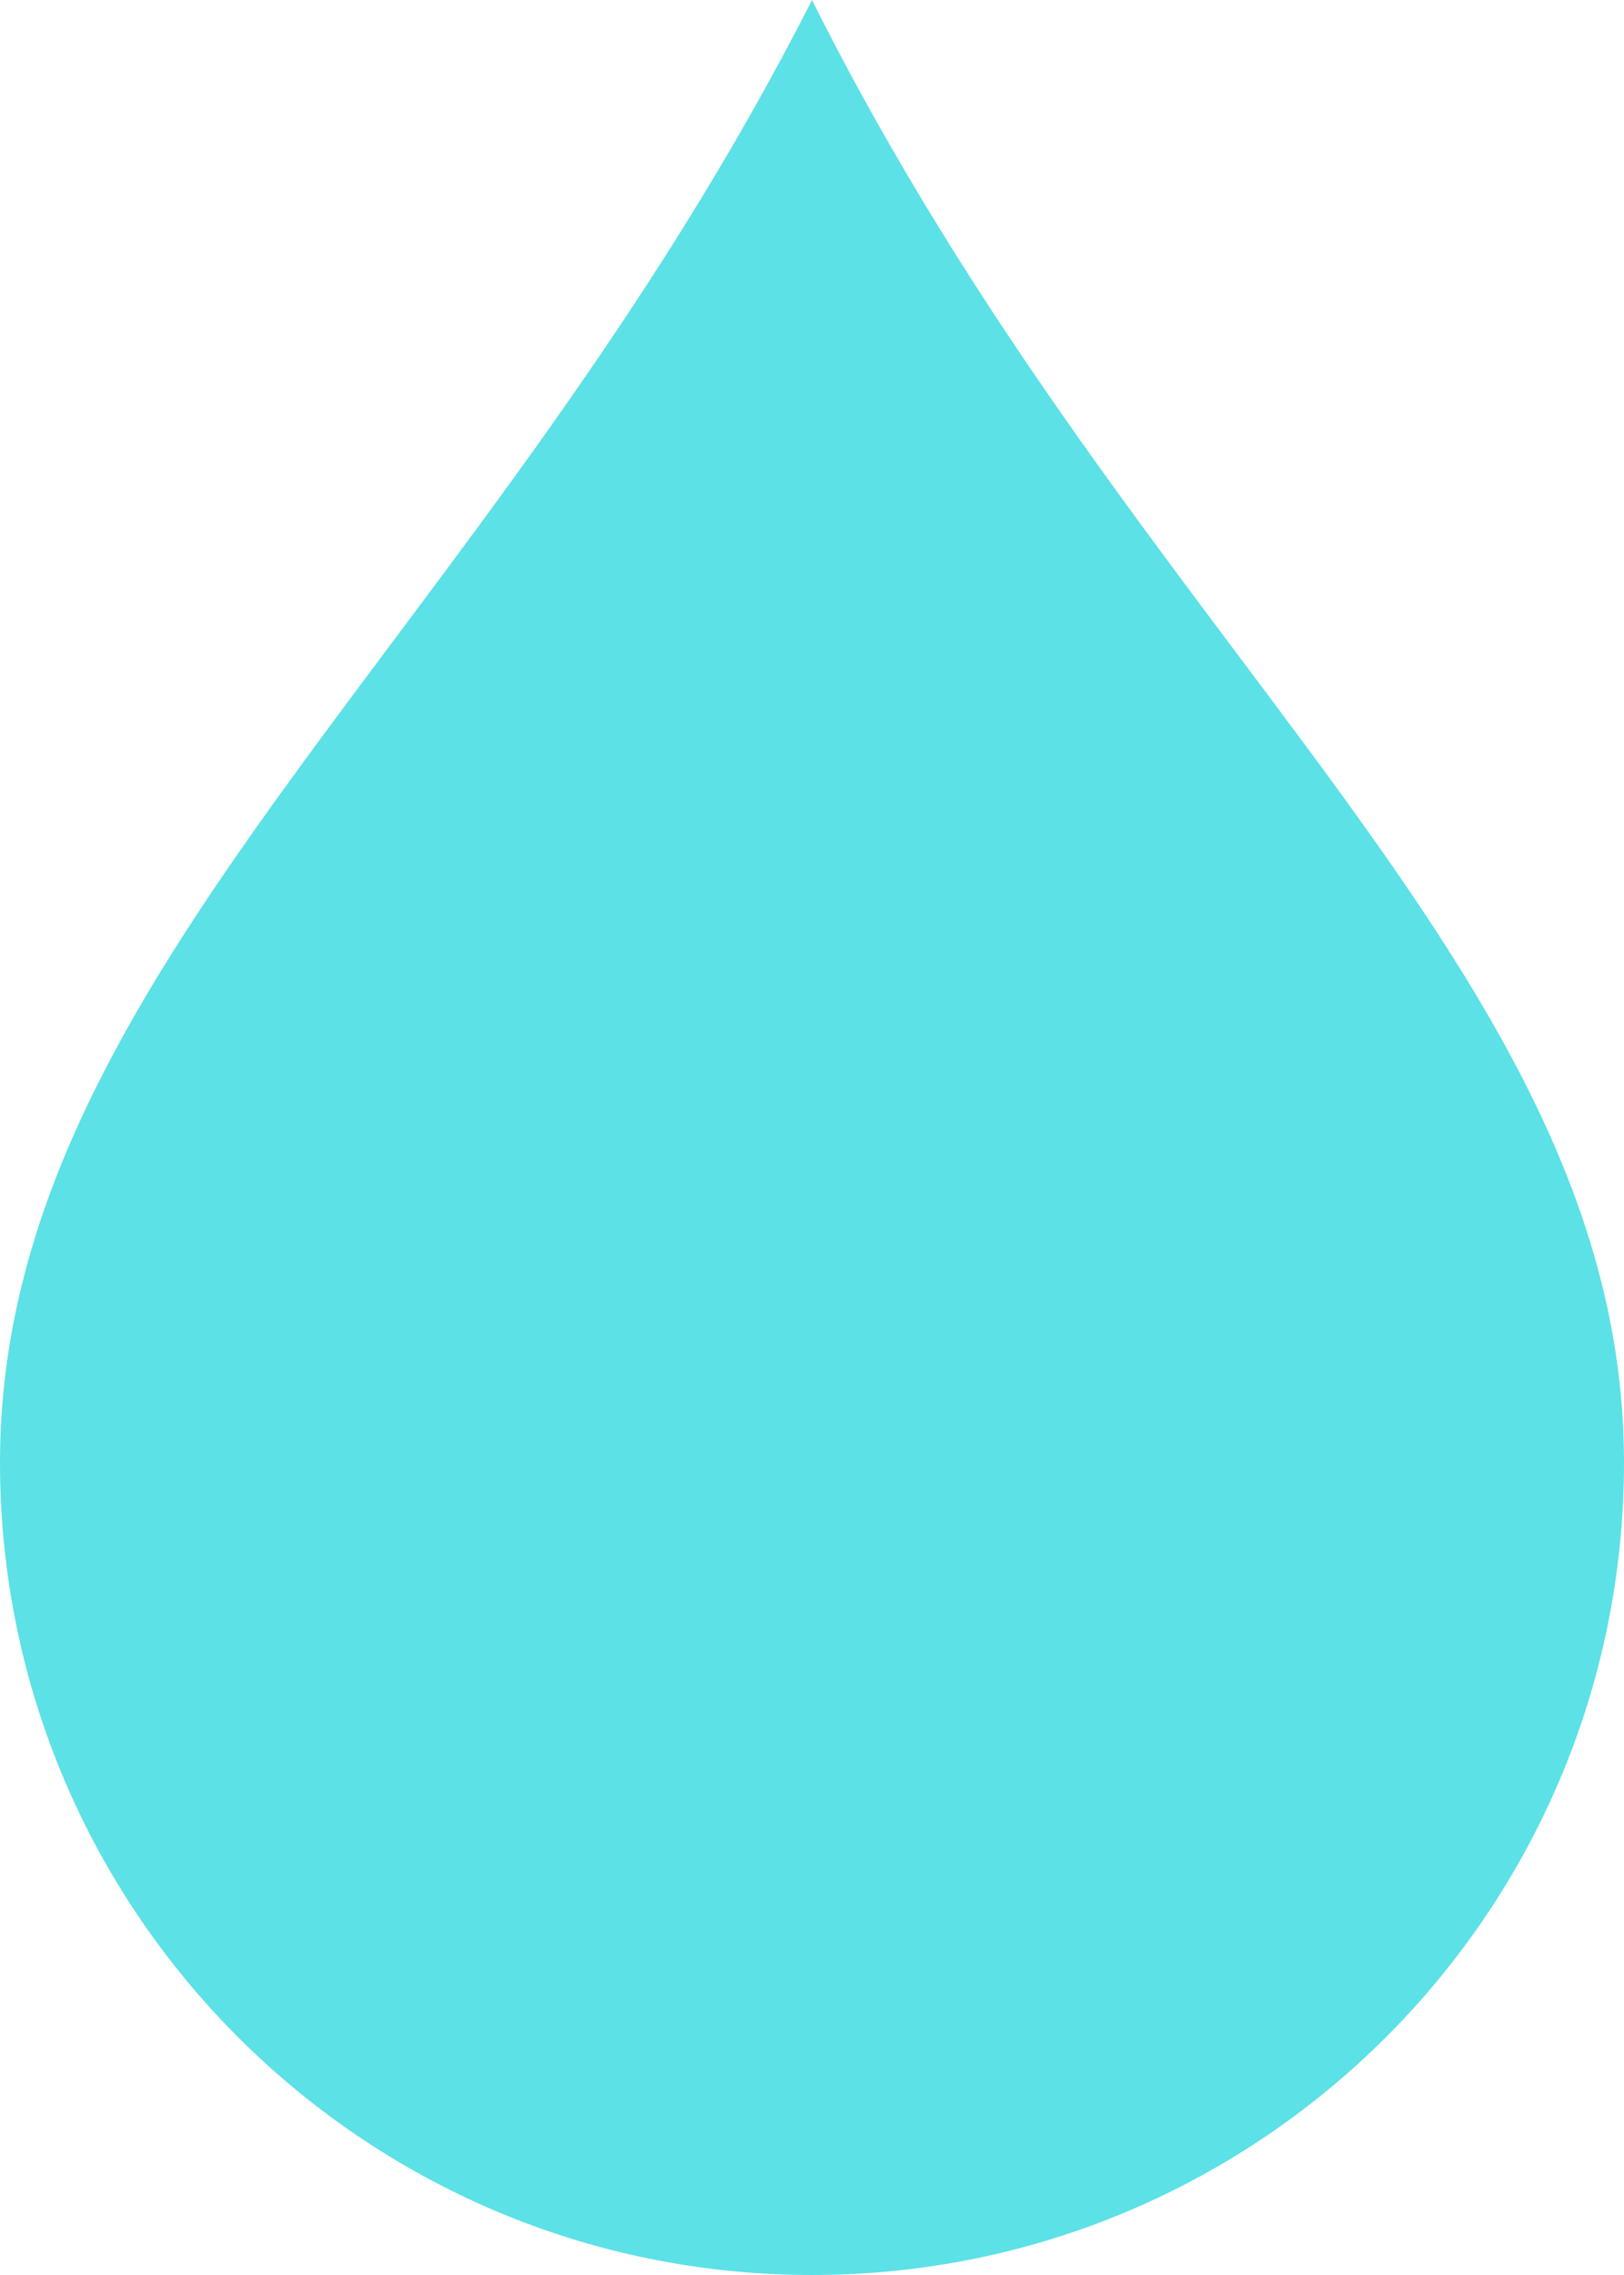
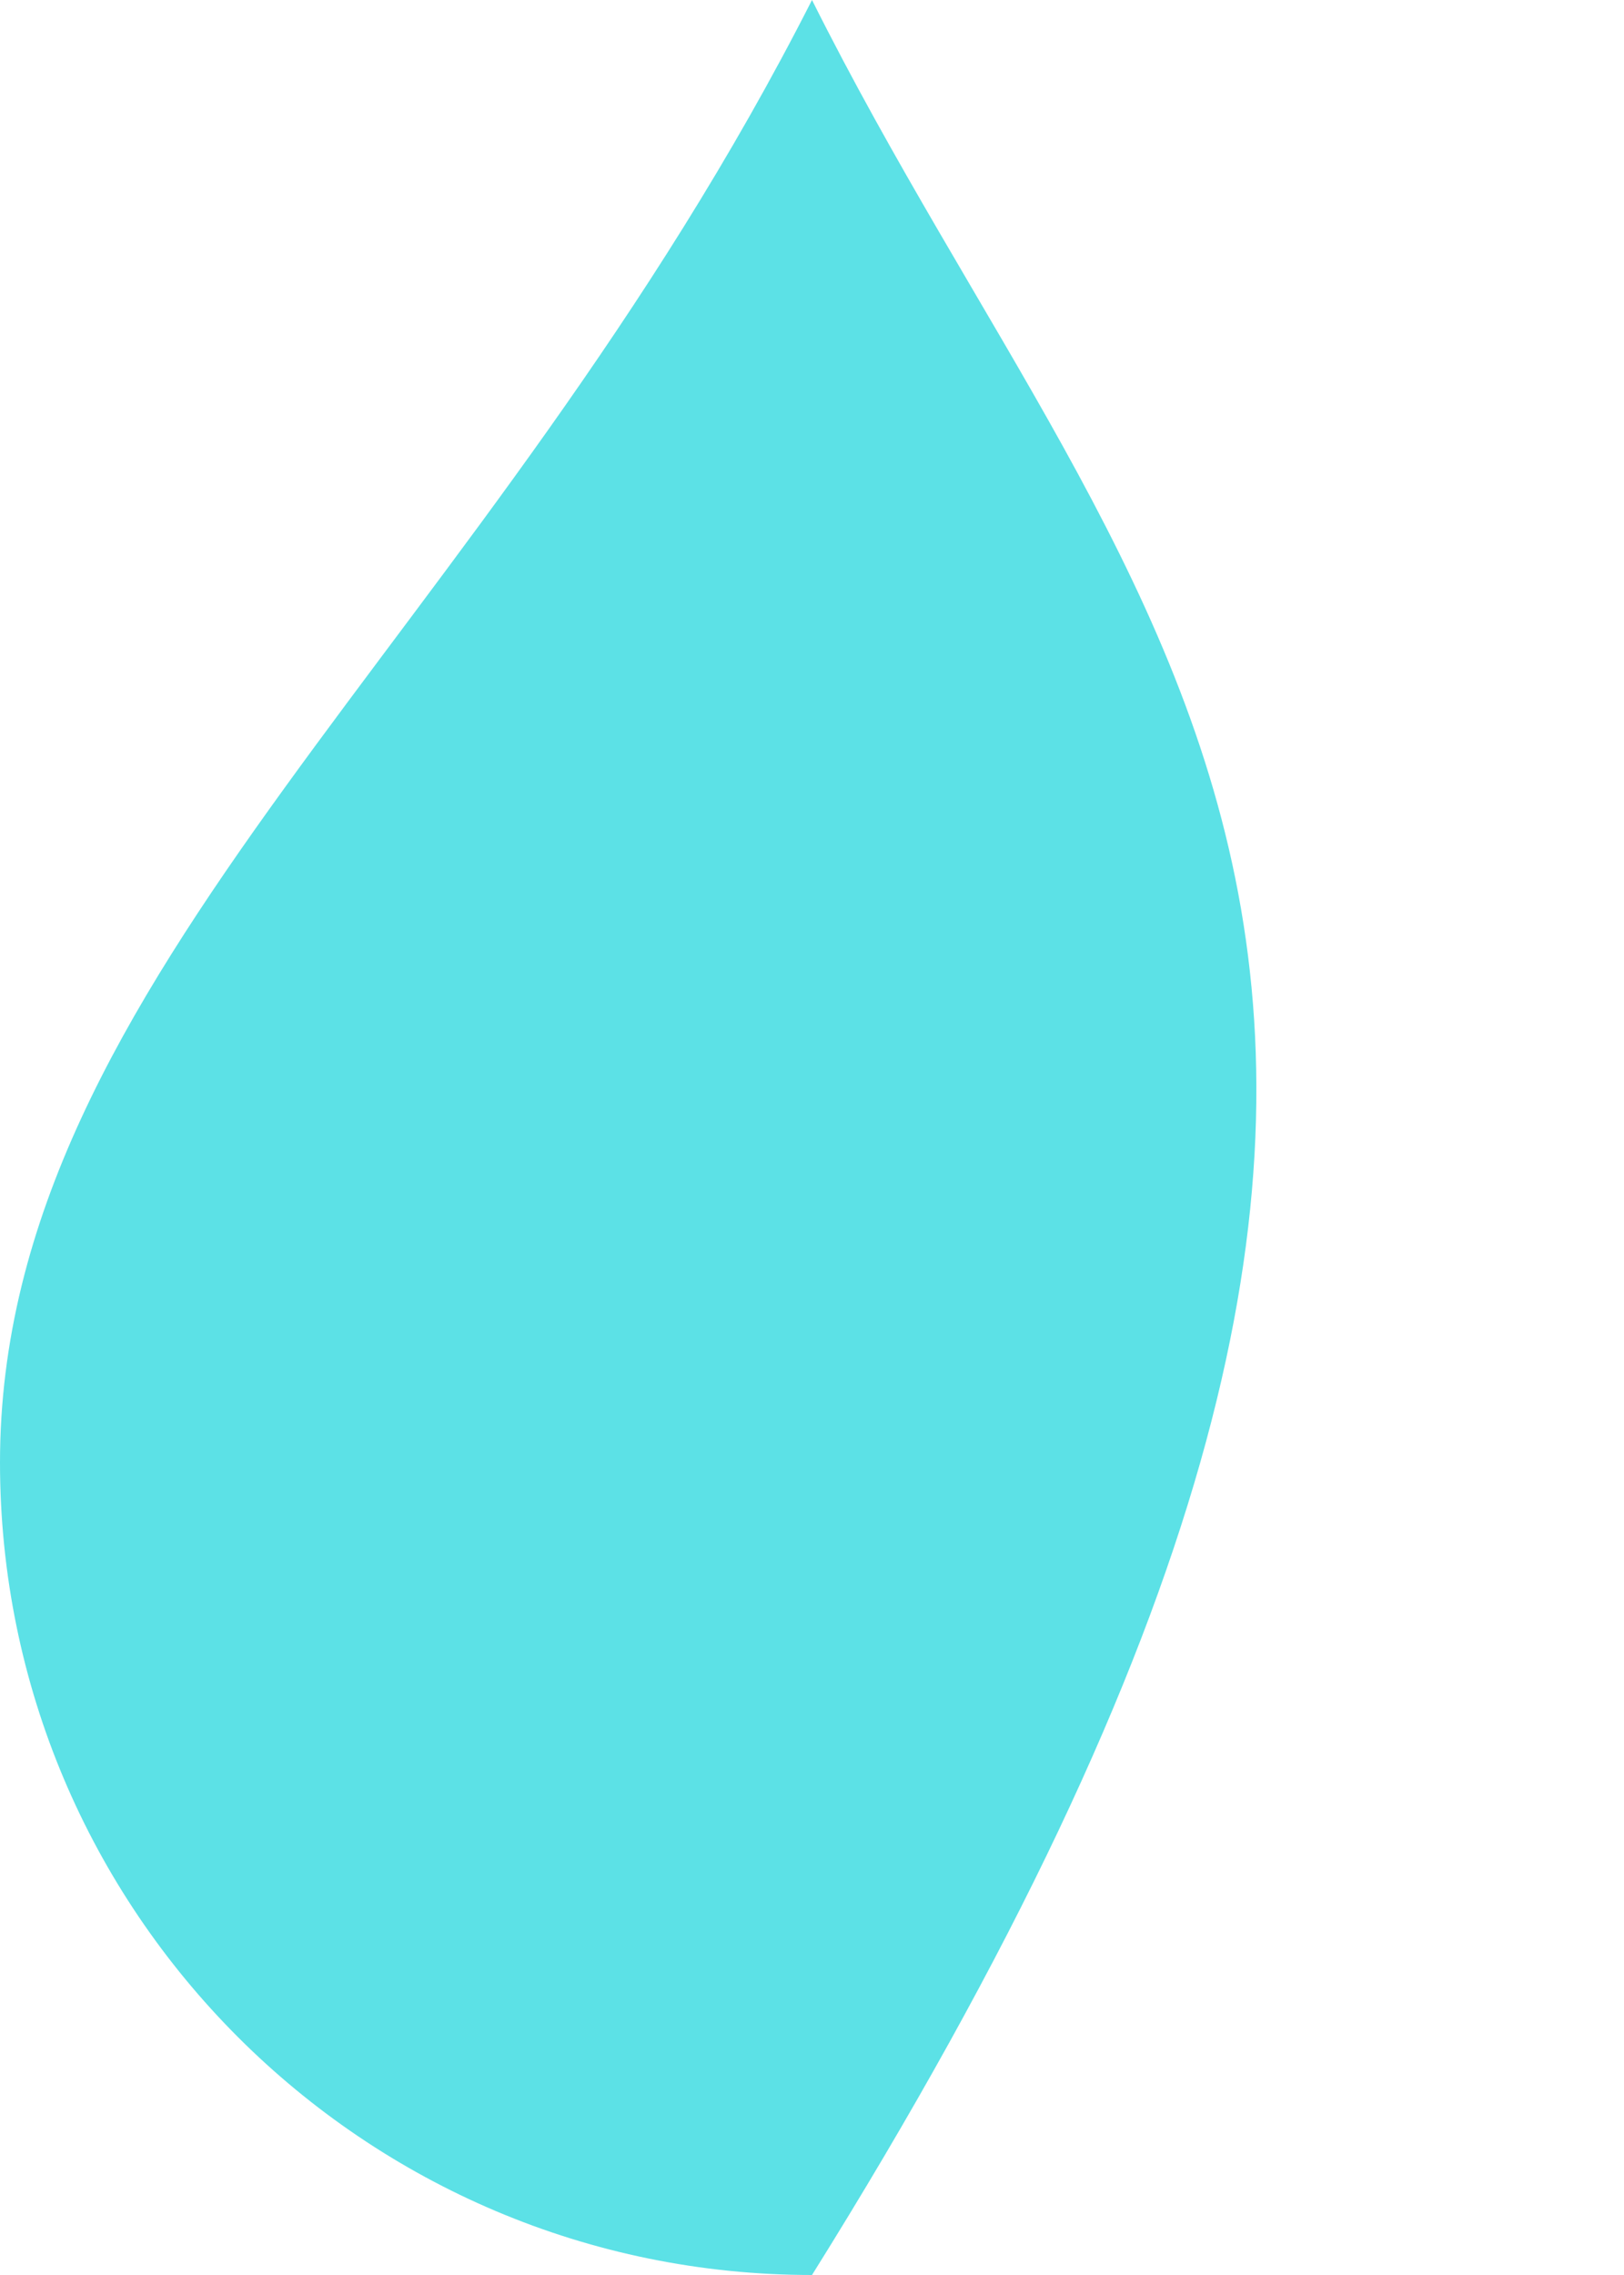
<svg xmlns="http://www.w3.org/2000/svg" fill="#5ce1e6" height="14" preserveAspectRatio="xMidYMid meet" version="1" viewBox="3.0 1.0 10.0 14.0" width="10" zoomAndPan="magnify">
  <g id="change1_1">
-     <path d="M8,1c-2,3.938-5,6-5,9c0,2.761,2.239,5,5,5s5-2.239,5-5C13,7,10,5,8,1L8,1z" fill="inherit" />
+     <path d="M8,1c-2,3.938-5,6-5,9c0,2.761,2.239,5,5,5C13,7,10,5,8,1L8,1z" fill="inherit" />
  </g>
</svg>